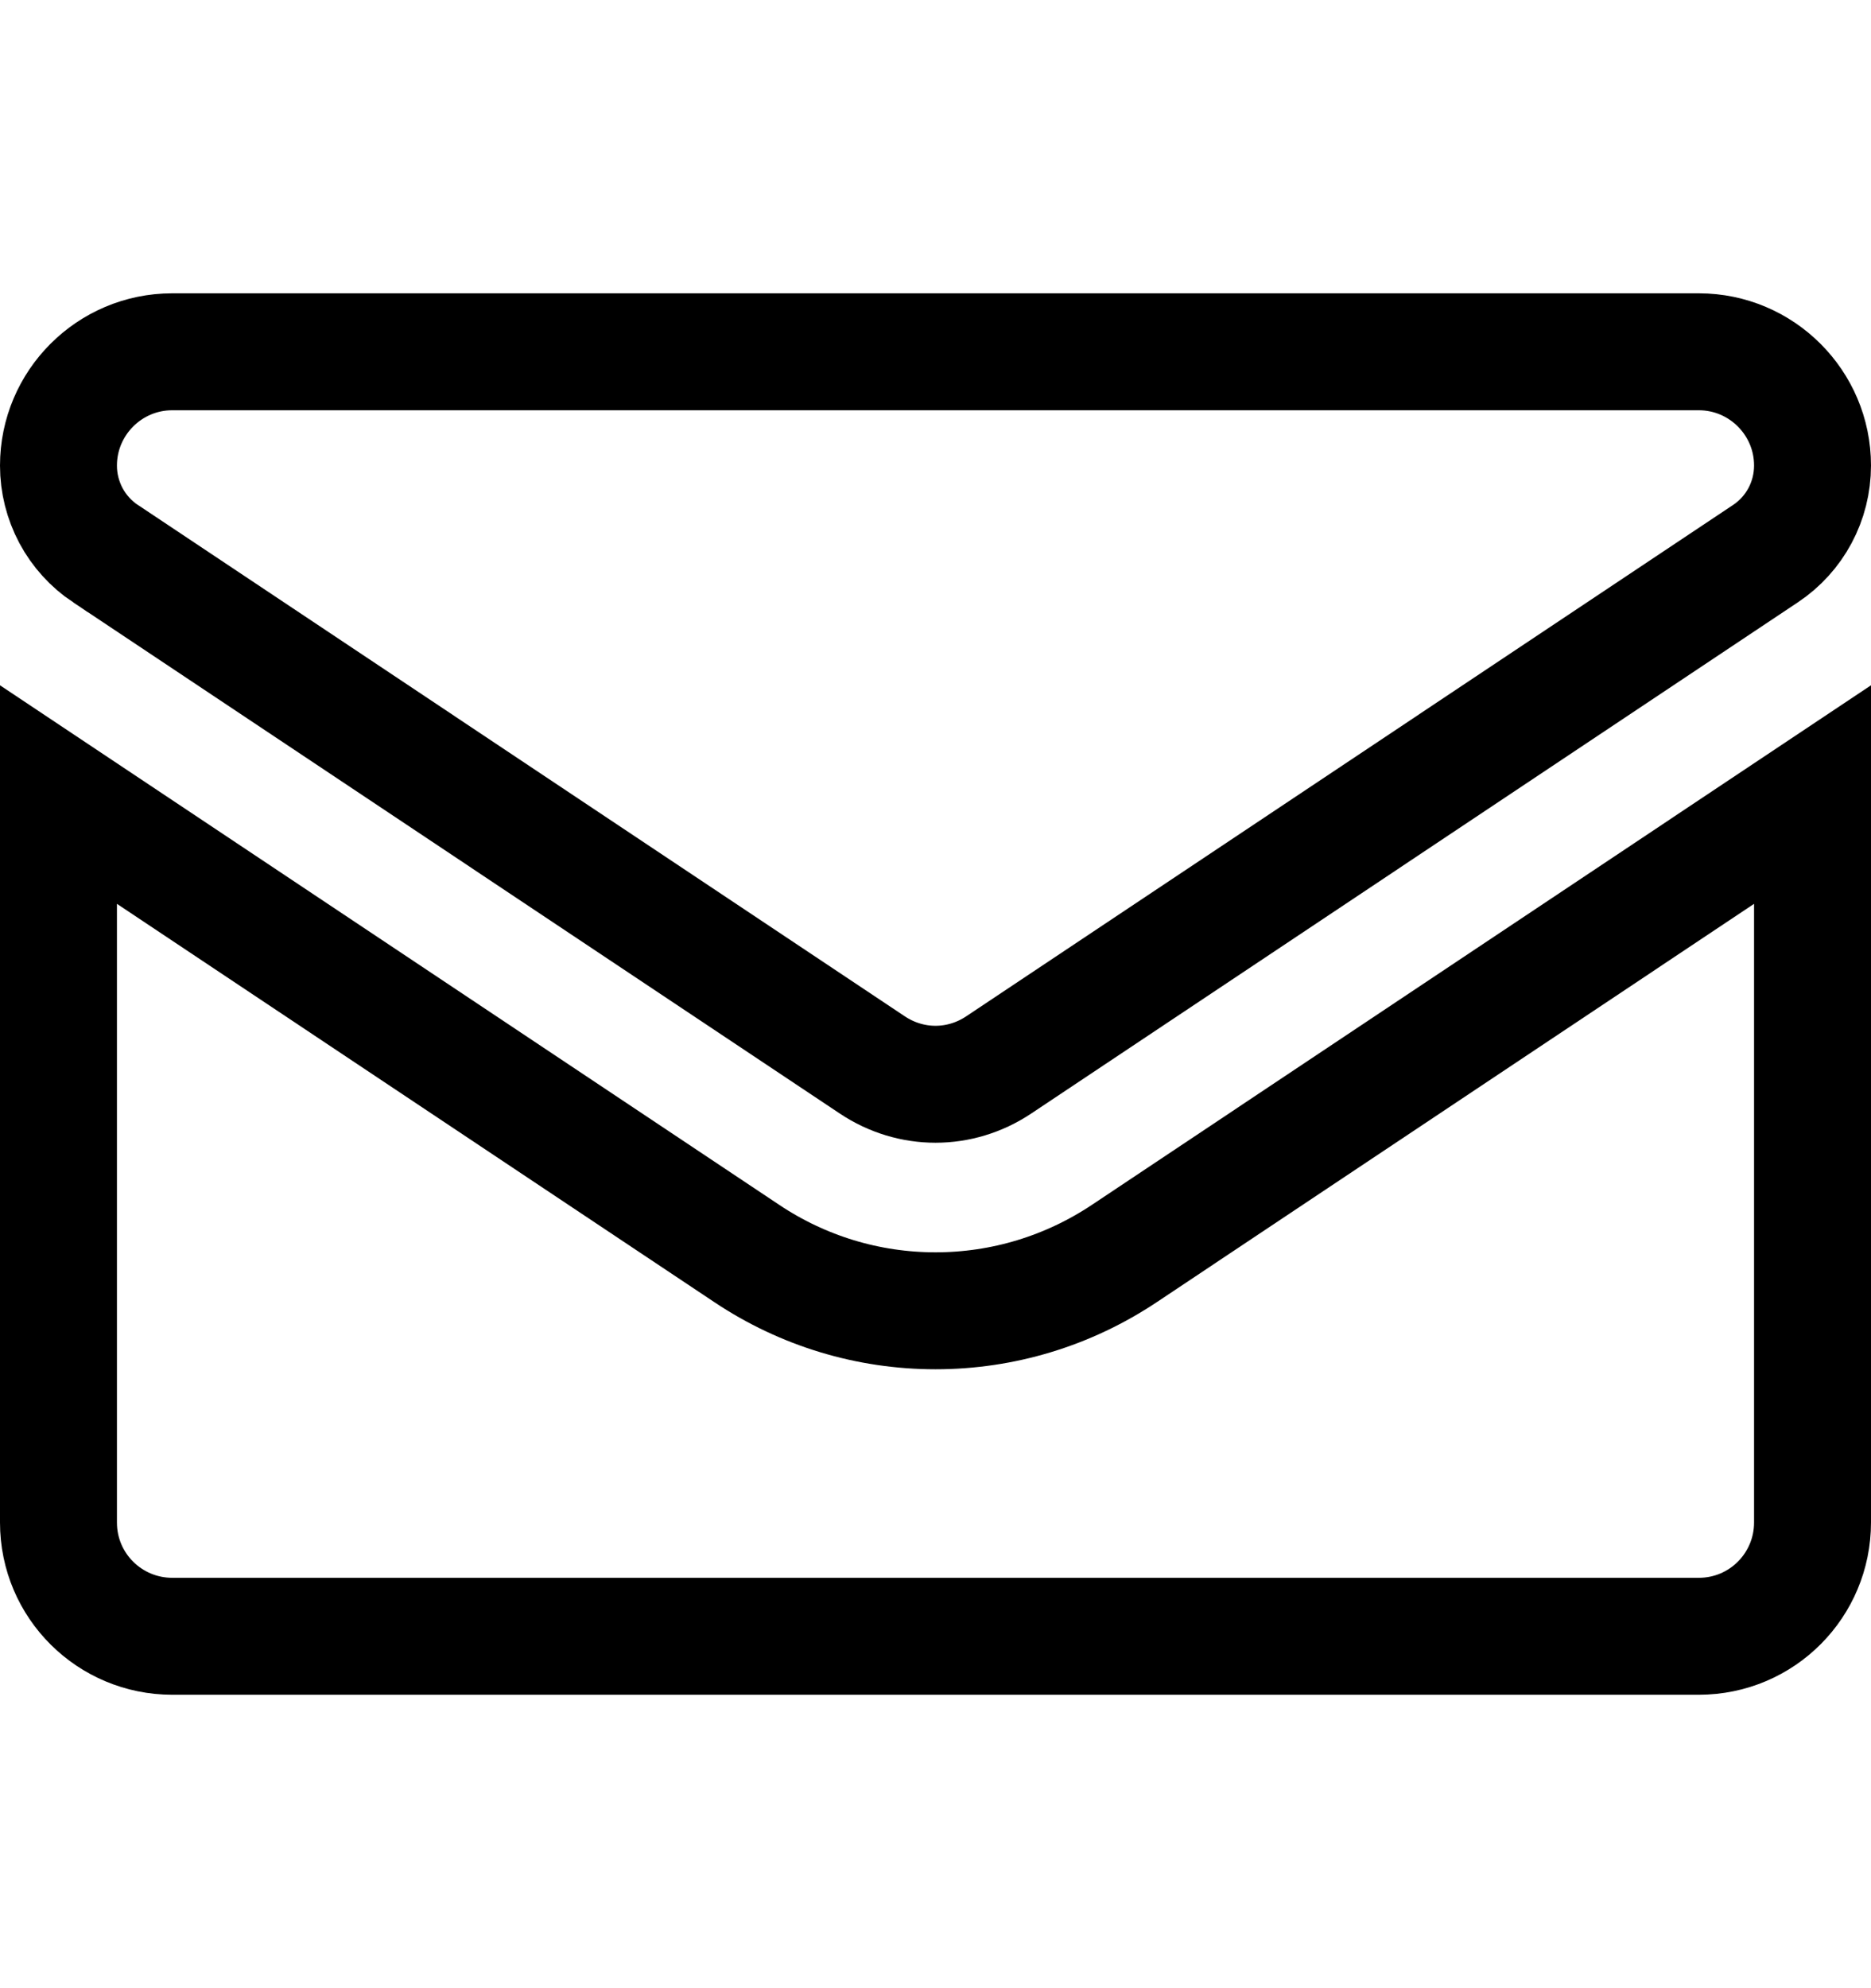
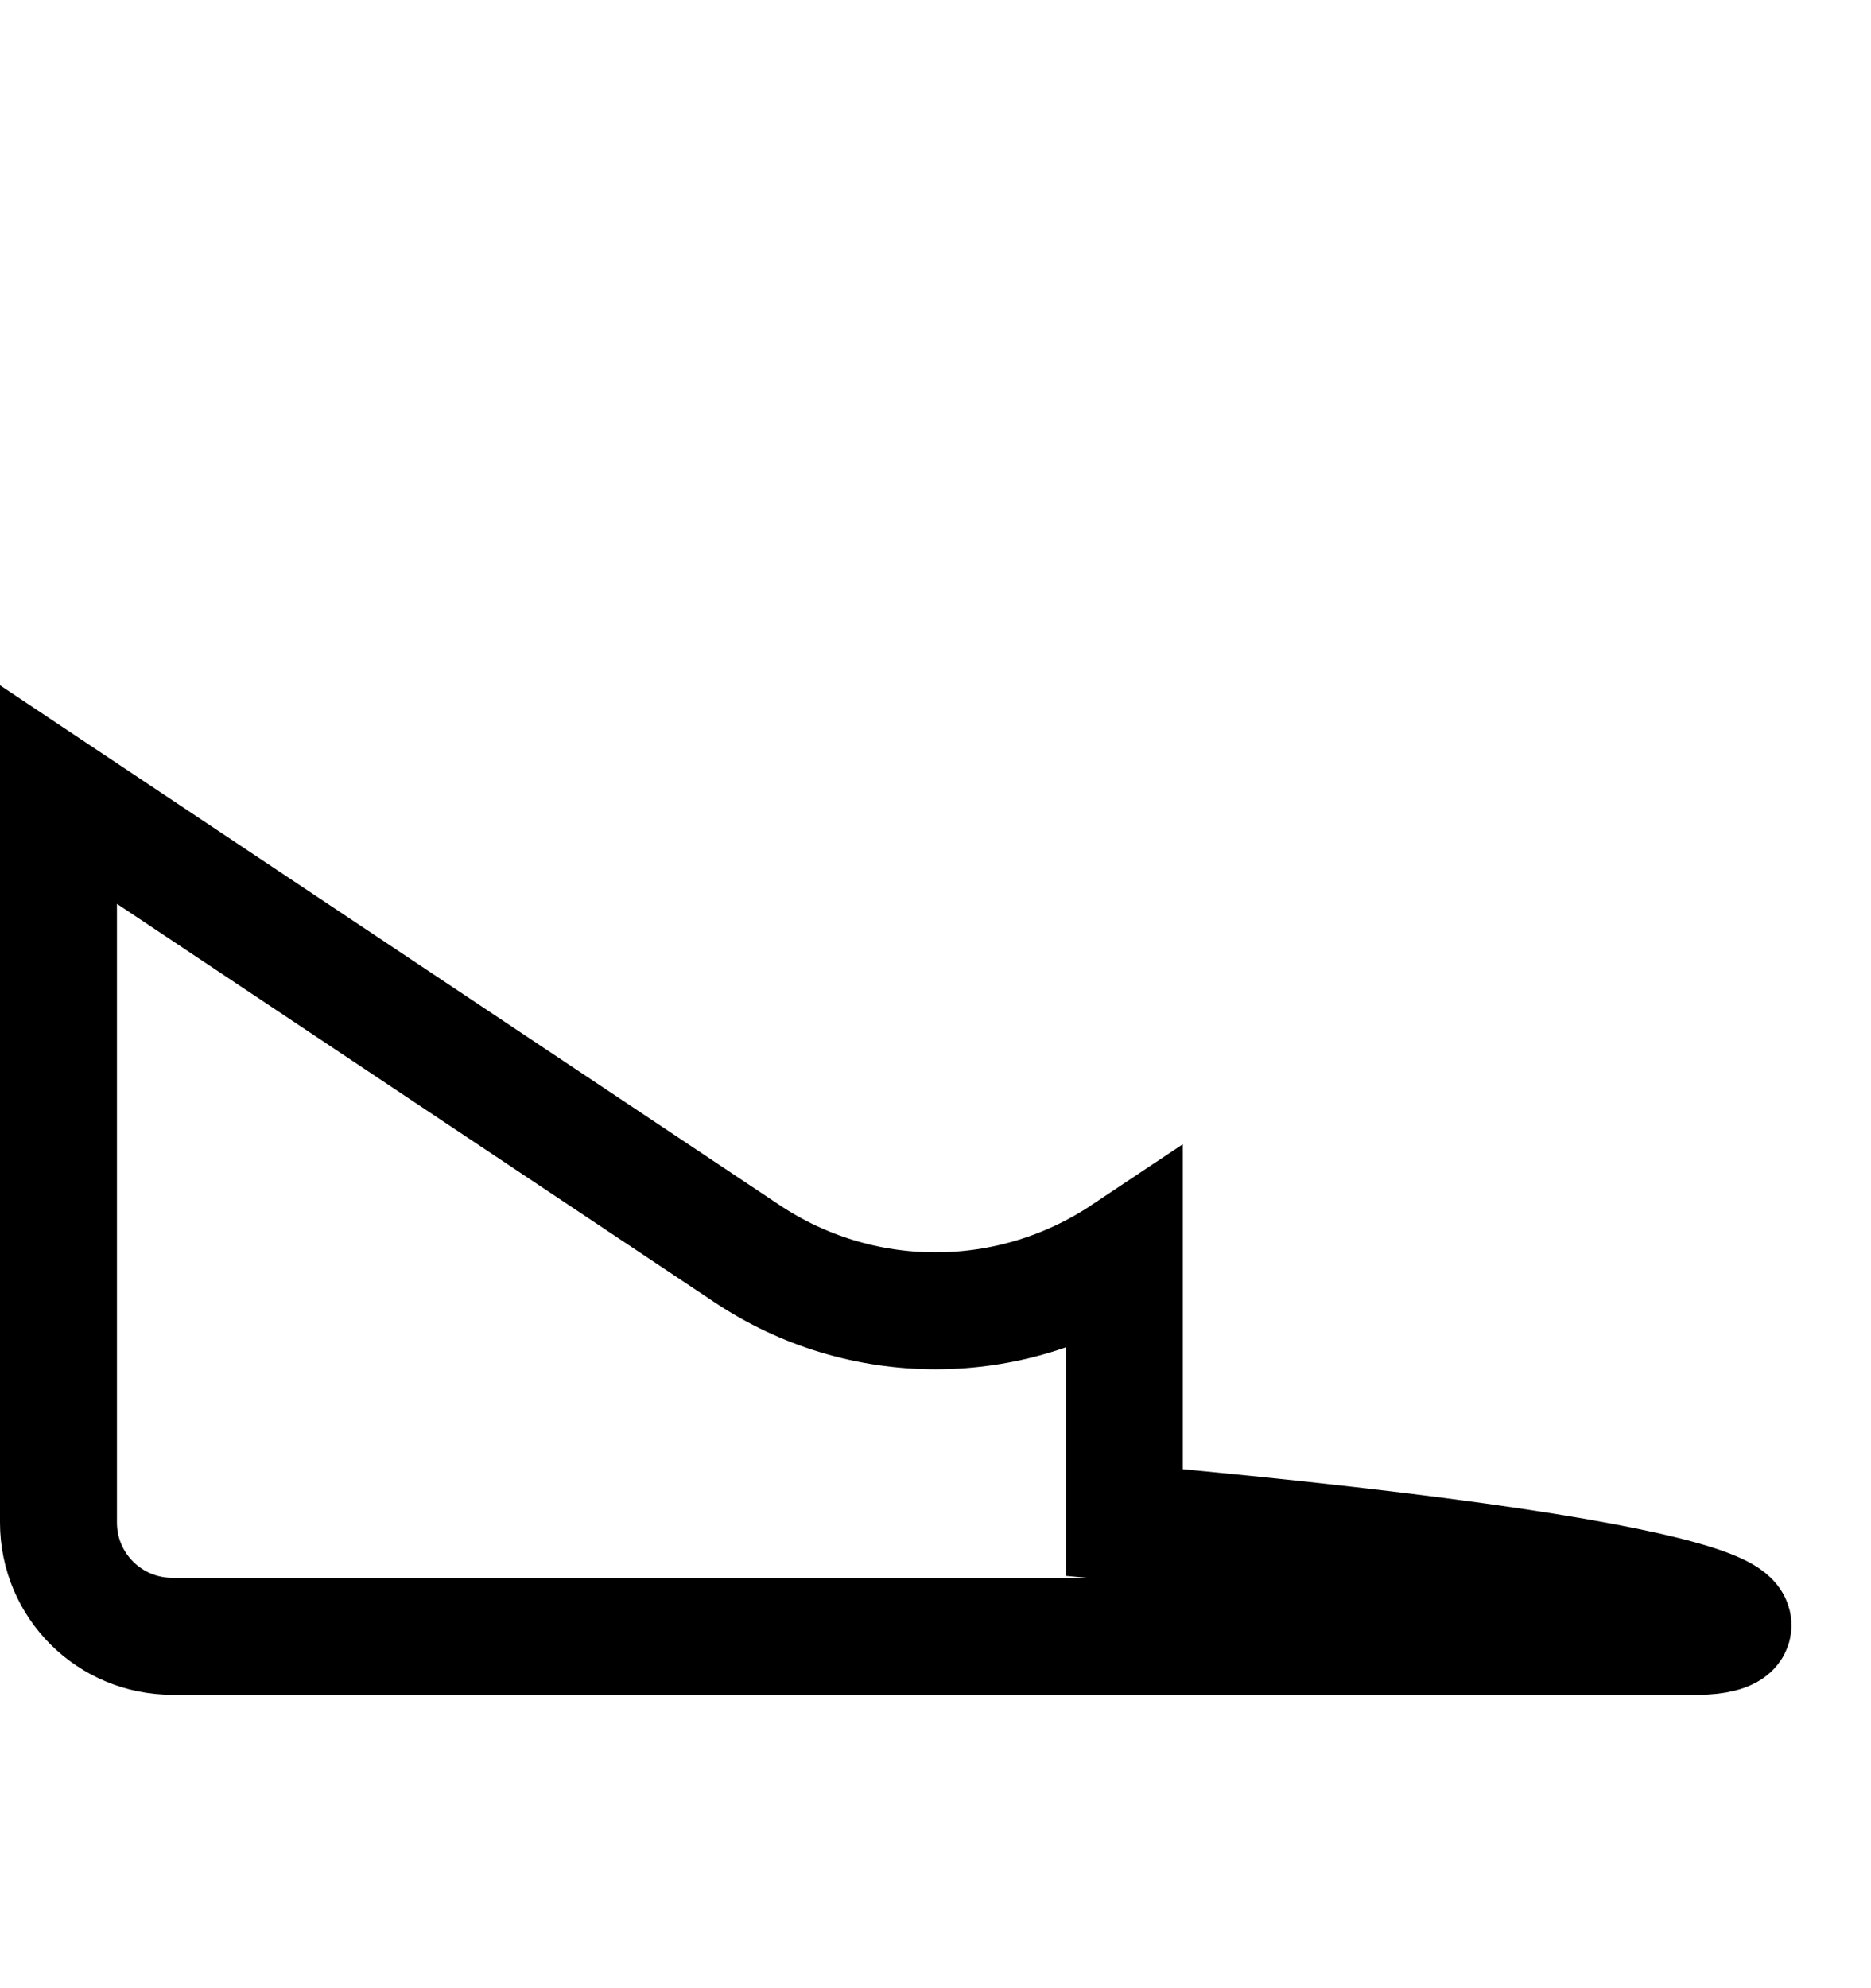
<svg xmlns="http://www.w3.org/2000/svg" width="16" height="17" viewBox="0 0 16 17" fill="none">
-   <path d="M9.615 10.718L9.615 10.718L15.5 6.794V13.018C15.5 13.552 15.069 13.991 14.527 13.991H1.473C0.939 13.991 0.5 13.56 0.5 13.018V6.794L6.386 10.718L6.386 10.718C6.865 11.038 7.424 11.208 8 11.208C8.576 11.208 9.135 11.038 9.615 10.718Z" stroke="black" />
-   <path d="M0.904 4.735L0.903 4.735C0.779 4.652 0.677 4.54 0.607 4.409C0.537 4.277 0.5 4.131 0.5 3.982V3.981C0.5 3.444 0.937 3.008 1.472 3.008C1.472 3.008 1.472 3.008 1.472 3.008H14.528C15.063 3.008 15.5 3.444 15.5 3.98C15.5 4.285 15.349 4.567 15.096 4.735L15.096 4.735L8.54 9.106C8.375 9.216 8.187 9.271 8 9.271C7.813 9.271 7.625 9.216 7.46 9.106L7.46 9.106L0.904 4.735Z" stroke="black" />
+   <path d="M9.615 10.718L9.615 10.718V13.018C15.5 13.552 15.069 13.991 14.527 13.991H1.473C0.939 13.991 0.5 13.56 0.5 13.018V6.794L6.386 10.718L6.386 10.718C6.865 11.038 7.424 11.208 8 11.208C8.576 11.208 9.135 11.038 9.615 10.718Z" stroke="black" />
</svg>